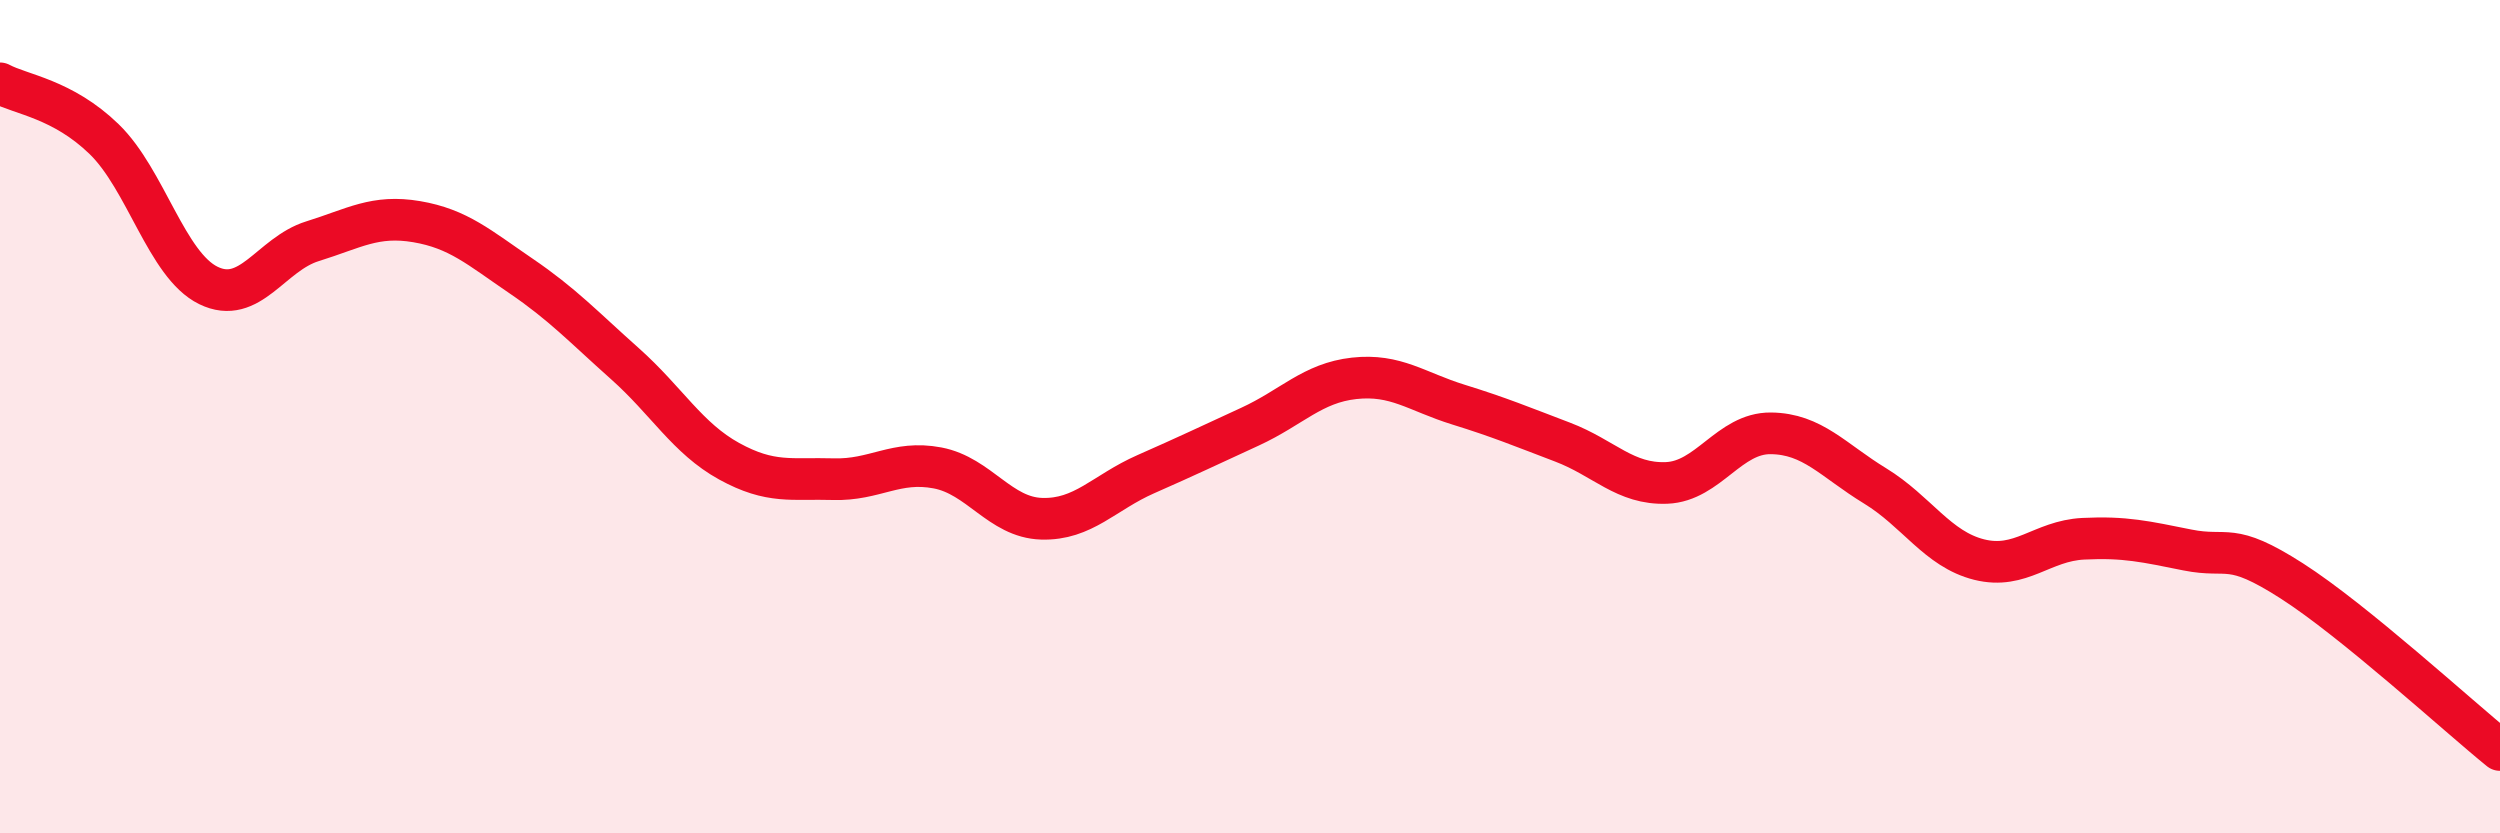
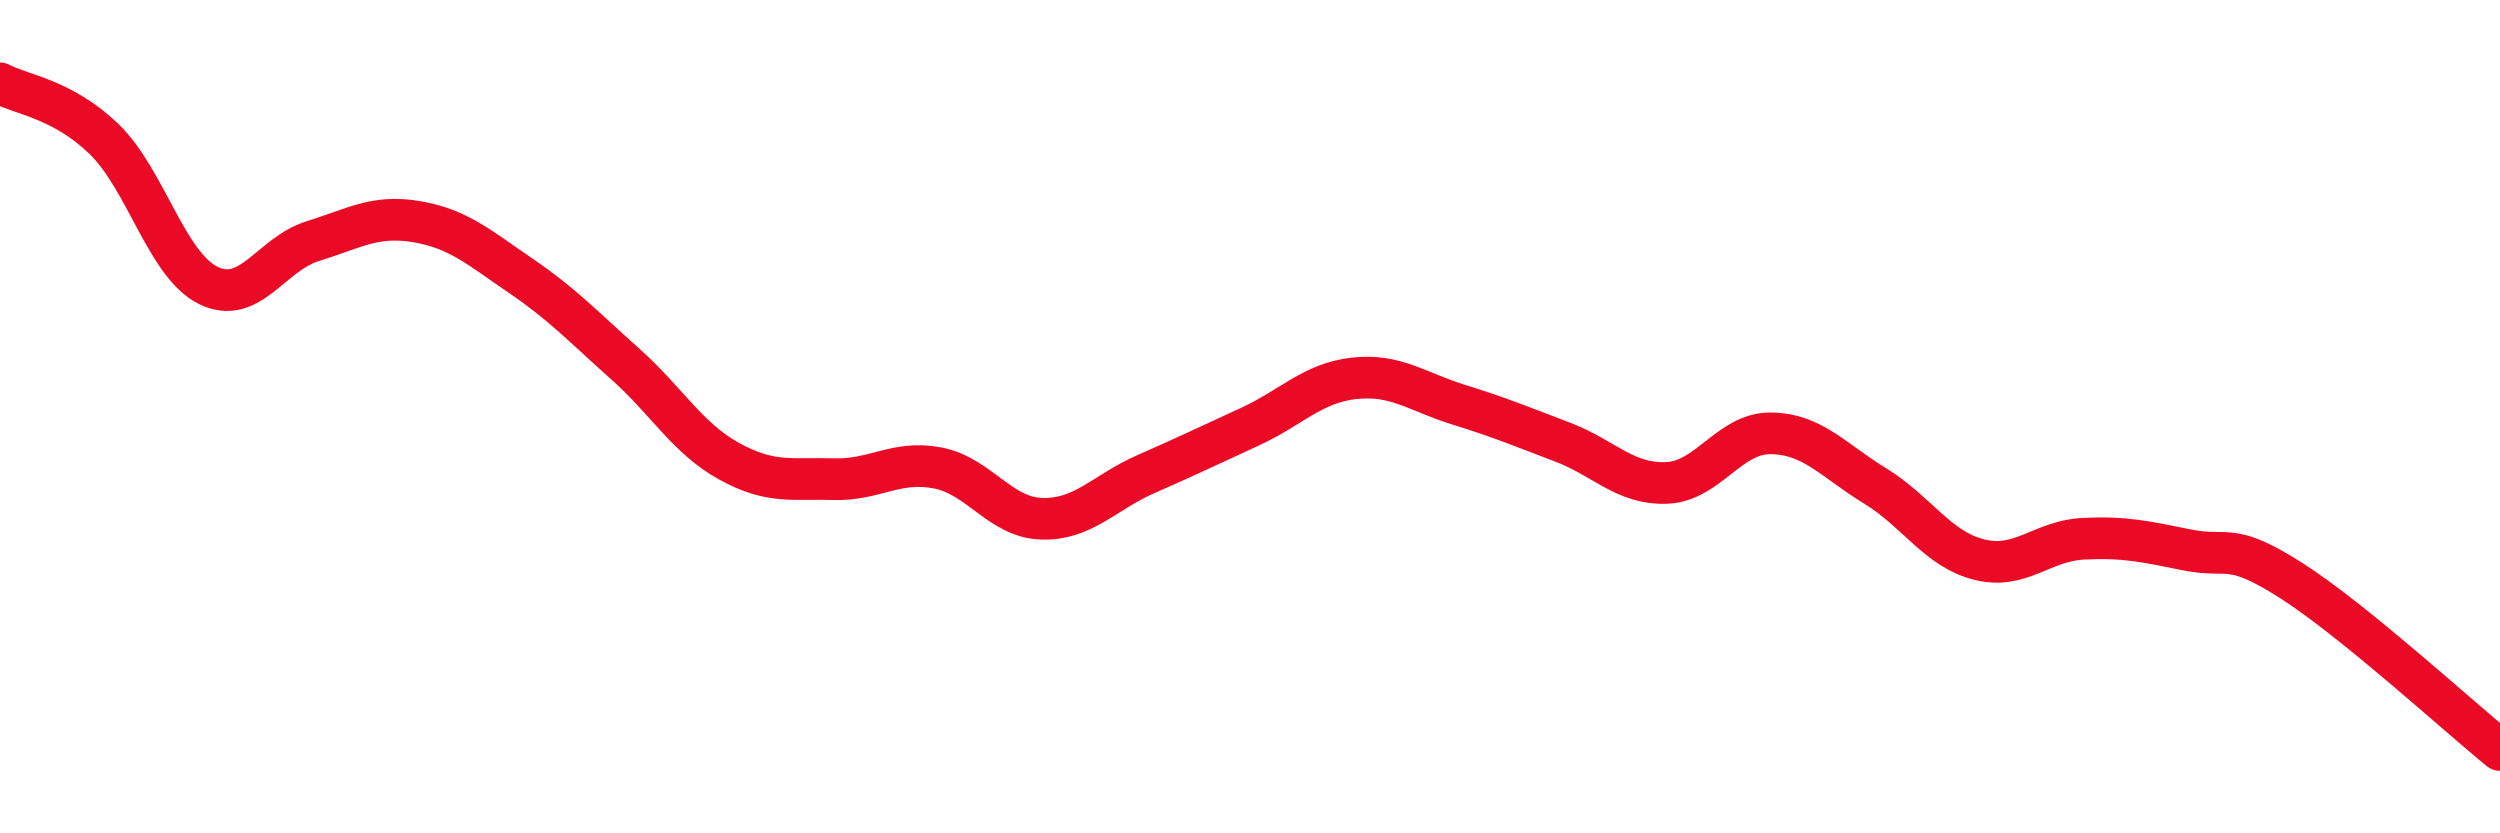
<svg xmlns="http://www.w3.org/2000/svg" width="60" height="20" viewBox="0 0 60 20">
-   <path d="M 0,2 C 0.5,2.27 1.5,2.37 2.5,3.34 C 3.5,4.31 4,6.36 5,6.85 C 6,7.34 6.5,6.1 7.5,5.79 C 8.5,5.48 9,5.15 10,5.32 C 11,5.49 11.5,5.94 12.5,6.62 C 13.5,7.3 14,7.84 15,8.73 C 16,9.62 16.5,10.52 17.5,11.07 C 18.5,11.62 19,11.47 20,11.5 C 21,11.53 21.5,11.04 22.5,11.23 C 23.5,11.42 24,12.42 25,12.45 C 26,12.48 26.5,11.82 27.5,11.38 C 28.5,10.94 29,10.7 30,10.24 C 31,9.78 31.5,9.19 32.5,9.08 C 33.5,8.97 34,9.4 35,9.71 C 36,10.02 36.5,10.23 37.5,10.61 C 38.5,10.99 39,11.63 40,11.59 C 41,11.55 41.5,10.39 42.5,10.4 C 43.5,10.41 44,11.05 45,11.66 C 46,12.27 46.5,13.18 47.5,13.43 C 48.5,13.68 49,12.98 50,12.93 C 51,12.88 51.5,13 52.5,13.2 C 53.5,13.4 53.5,12.98 55,13.94 C 56.5,14.9 59,17.19 60,18L60 20L0 20Z" fill="#EB0A25" opacity="0.1" stroke-linecap="round" stroke-linejoin="round" />
  <path d="M 0,2 C 0.5,2.27 1.5,2.37 2.5,3.34 C 3.5,4.31 4,6.36 5,6.85 C 6,7.34 6.5,6.1 7.5,5.79 C 8.5,5.48 9,5.15 10,5.32 C 11,5.49 11.5,5.94 12.5,6.62 C 13.5,7.3 14,7.84 15,8.73 C 16,9.62 16.5,10.52 17.5,11.07 C 18.5,11.62 19,11.47 20,11.5 C 21,11.53 21.5,11.04 22.5,11.23 C 23.5,11.42 24,12.42 25,12.45 C 26,12.48 26.5,11.82 27.5,11.38 C 28.5,10.94 29,10.7 30,10.24 C 31,9.78 31.5,9.19 32.5,9.08 C 33.5,8.97 34,9.4 35,9.71 C 36,10.02 36.5,10.23 37.5,10.61 C 38.5,10.99 39,11.63 40,11.59 C 41,11.55 41.5,10.39 42.5,10.4 C 43.5,10.41 44,11.05 45,11.66 C 46,12.27 46.5,13.18 47.5,13.43 C 48.5,13.68 49,12.98 50,12.93 C 51,12.88 51.5,13 52.5,13.2 C 53.5,13.4 53.5,12.98 55,13.94 C 56.5,14.9 59,17.19 60,18" stroke="#EB0A25" stroke-width="1" fill="none" stroke-linecap="round" stroke-linejoin="round" />
</svg>